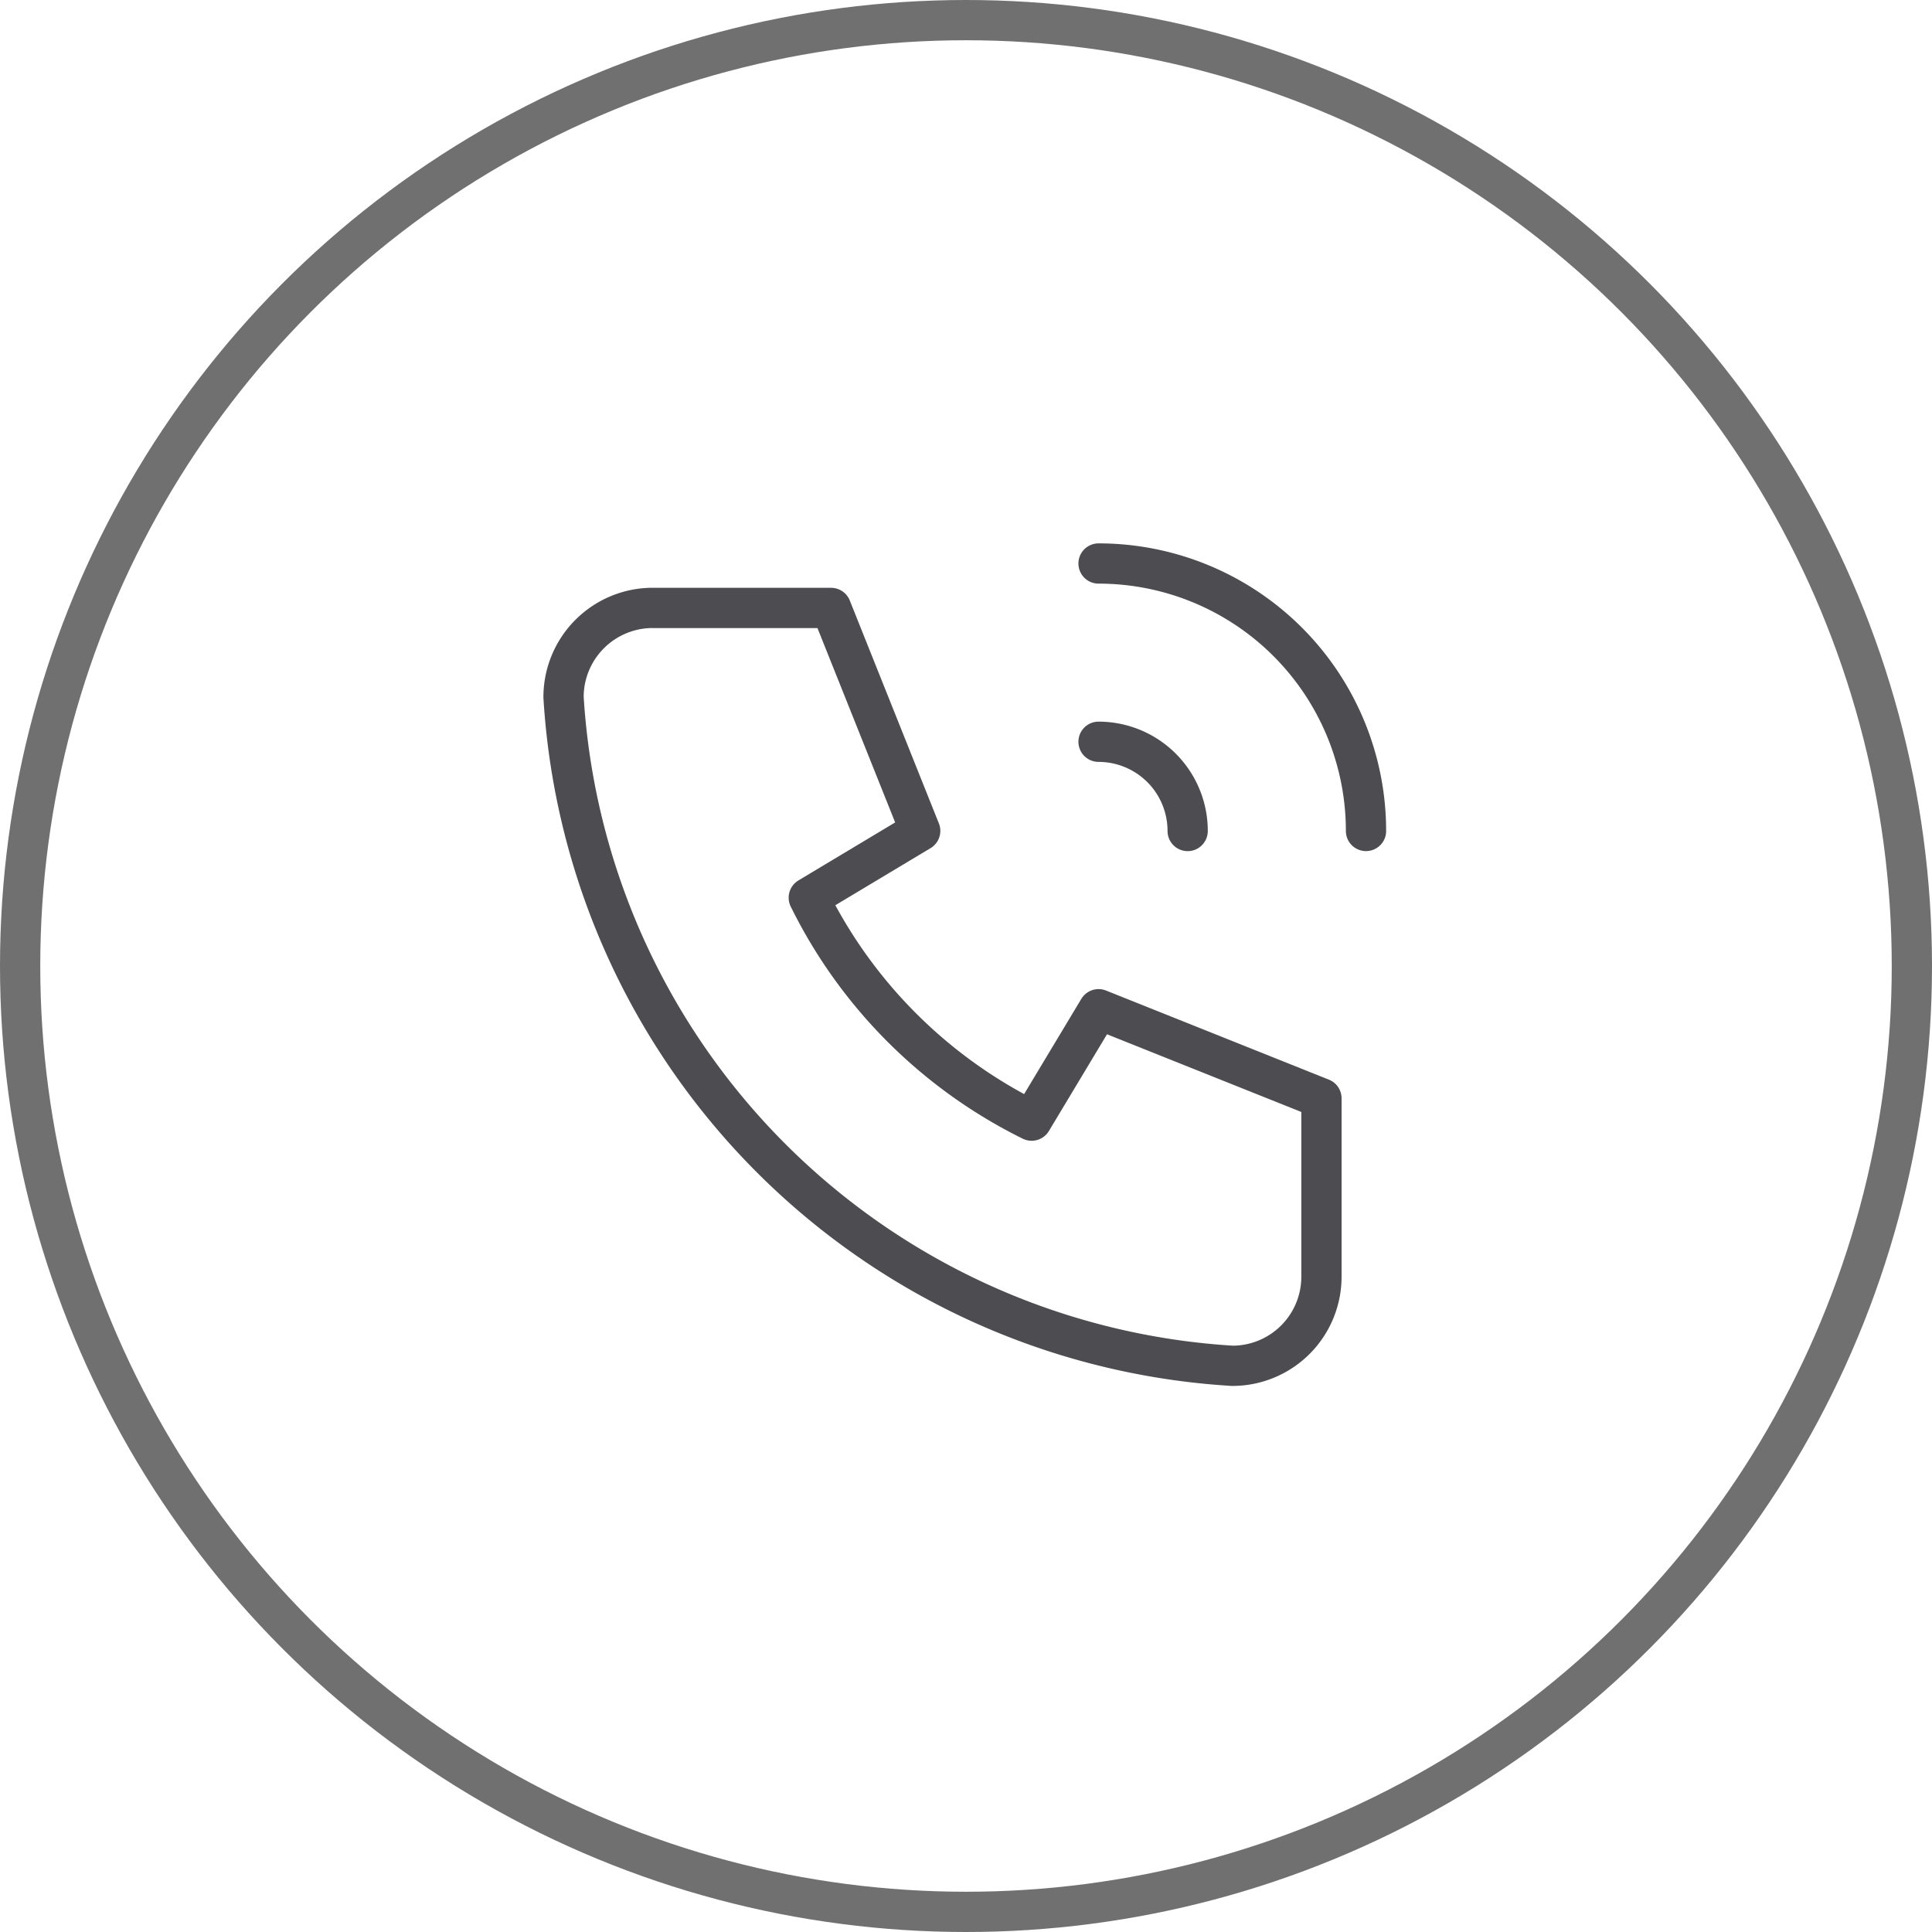
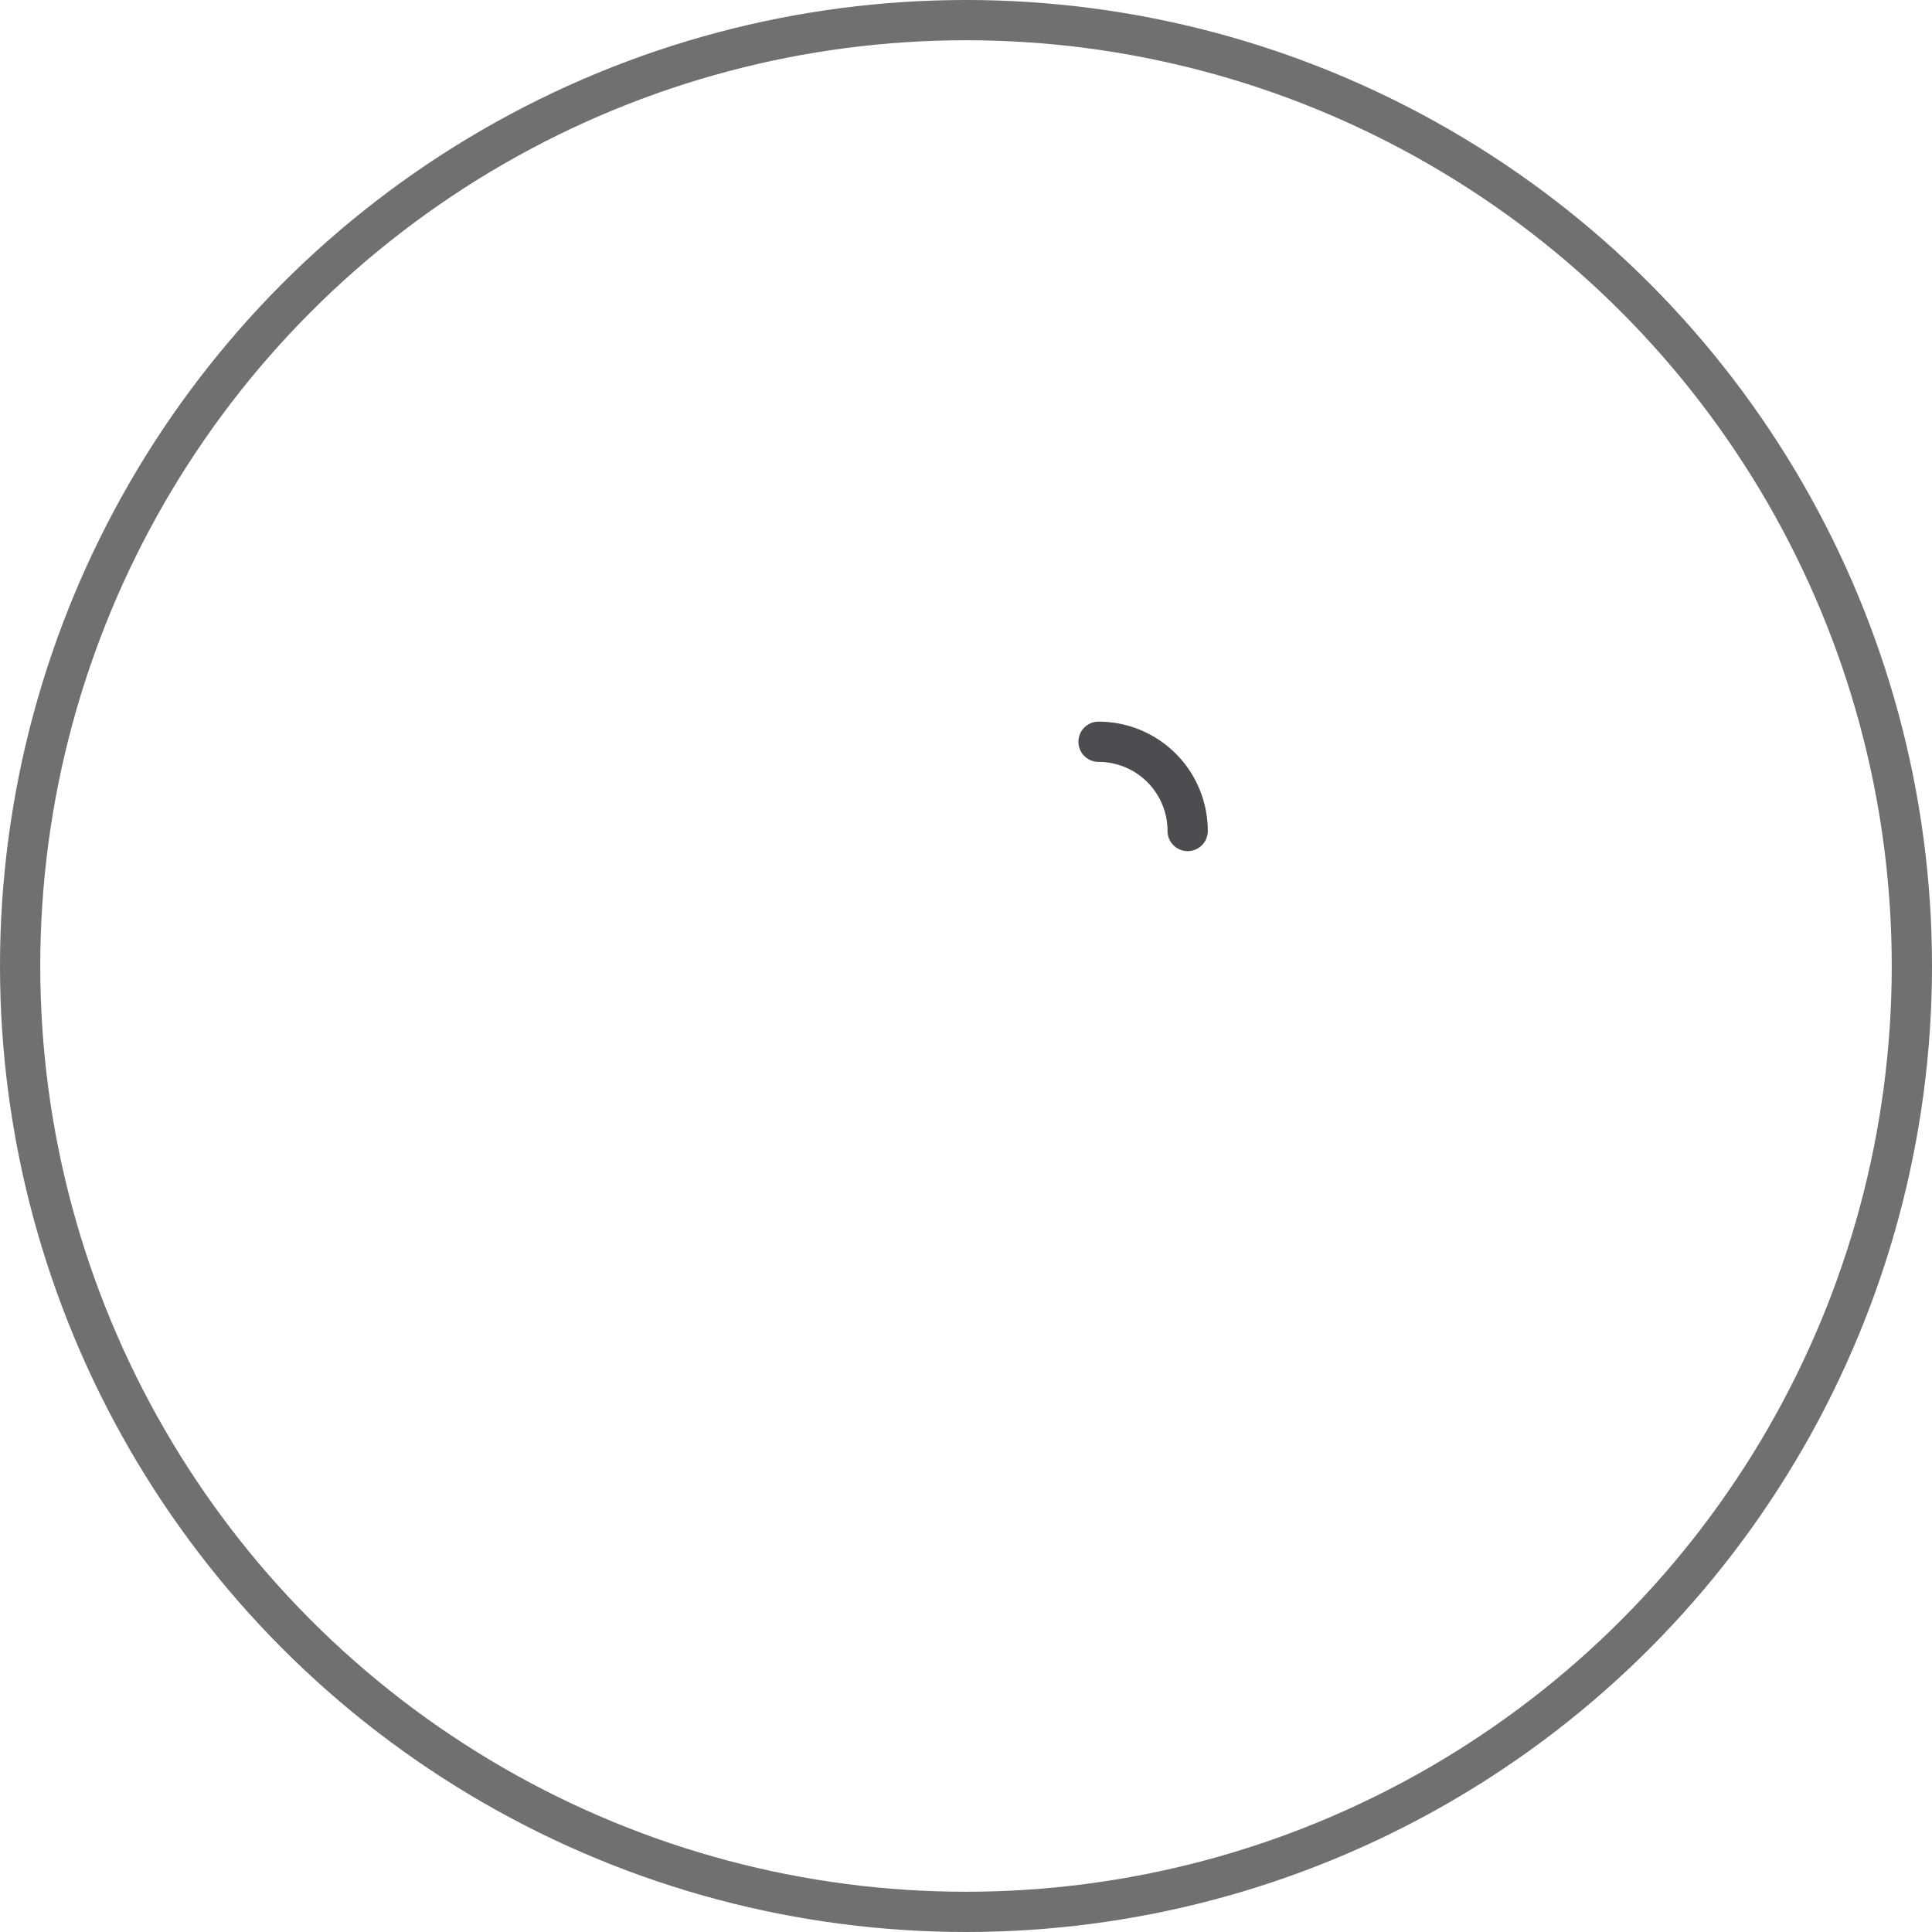
<svg xmlns="http://www.w3.org/2000/svg" width="48" height="48" viewBox="0 0 48 48">
  <g id="Group_411" data-name="Group 411" transform="translate(-315 -1147)">
    <g id="Group_229" data-name="Group 229" transform="translate(152.171 367.367)">
-       <path id="Path_576" data-name="Path 576" d="M179.046,794.1h4.431l2.214,5.539-2.768,1.66a12.183,12.183,0,0,0,5.537,5.539l1.663-2.768,5.537,2.214v4.431a2.213,2.213,0,0,1-2.214,2.214,17.722,17.722,0,0,1-16.616-16.613,2.217,2.217,0,0,1,2.217-2.217" transform="translate(0 0.637)" fill="none" stroke="#4c4c51" stroke-linecap="round" stroke-linejoin="round" stroke-width="1" />
      <path id="Path_577" data-name="Path 577" d="M182.466,795.511a2.215,2.215,0,0,1,2.214,2.217" transform="translate(7.656 2.551)" fill="none" stroke="#4c4c51" stroke-linecap="round" stroke-linejoin="round" stroke-width="1" />
-       <path id="Path_578" data-name="Path 578" d="M182.466,793.633a6.645,6.645,0,0,1,6.645,6.645" transform="translate(7.656 0)" fill="none" stroke="#4c4c51" stroke-linecap="round" stroke-linejoin="round" stroke-width="1" />
    </g>
    <g id="Ellipse_26" data-name="Ellipse 26" transform="translate(315 1147)" fill="none" stroke="#707070" stroke-width="1">
-       <circle cx="24" cy="24" r="24" stroke="none" />
      <circle cx="24" cy="24" r="23.5" fill="none" />
    </g>
  </g>
</svg>